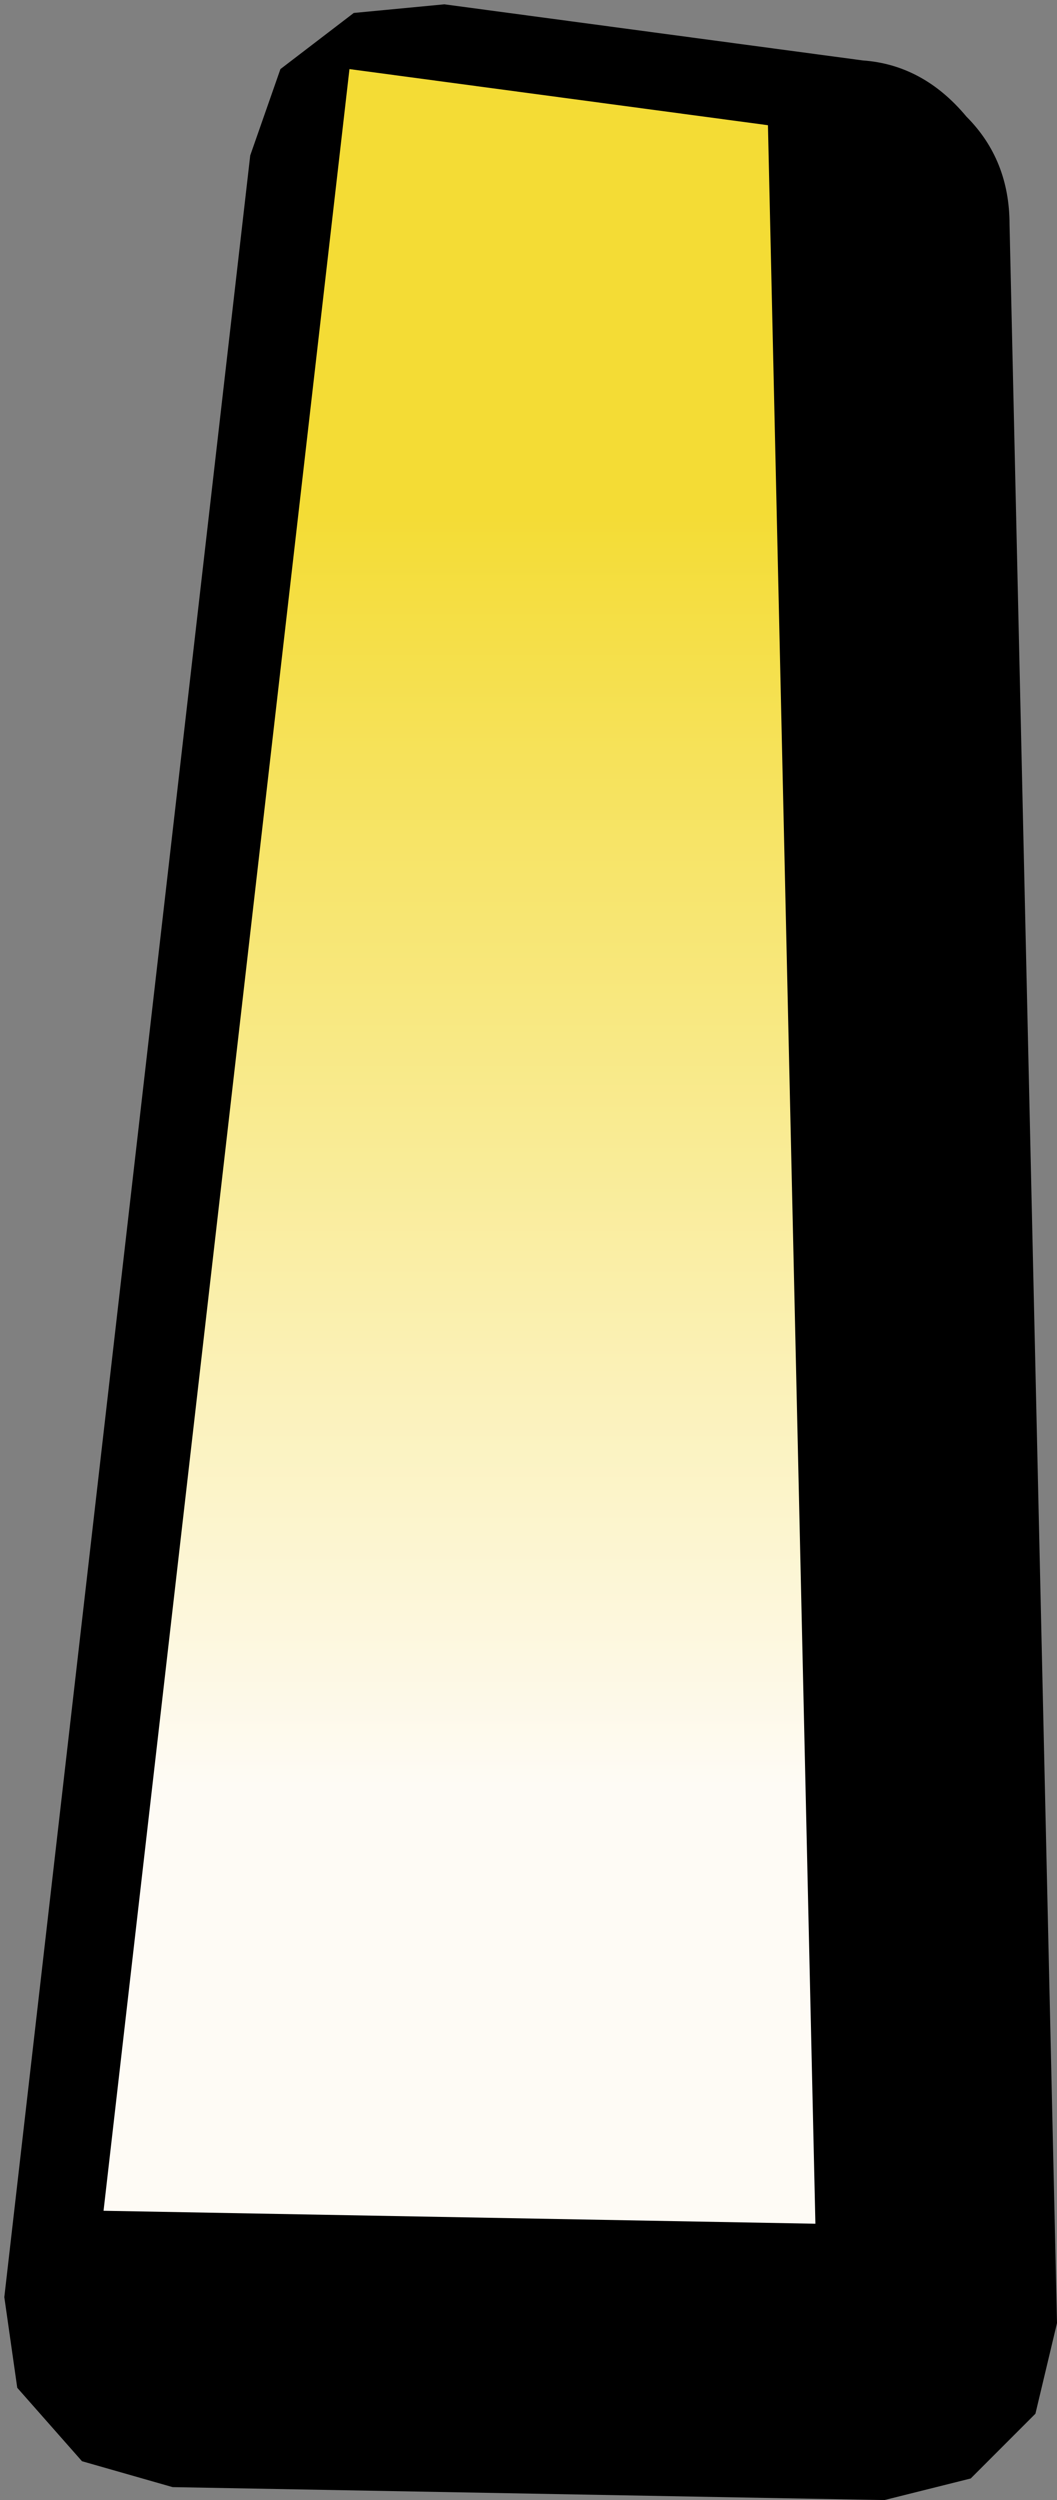
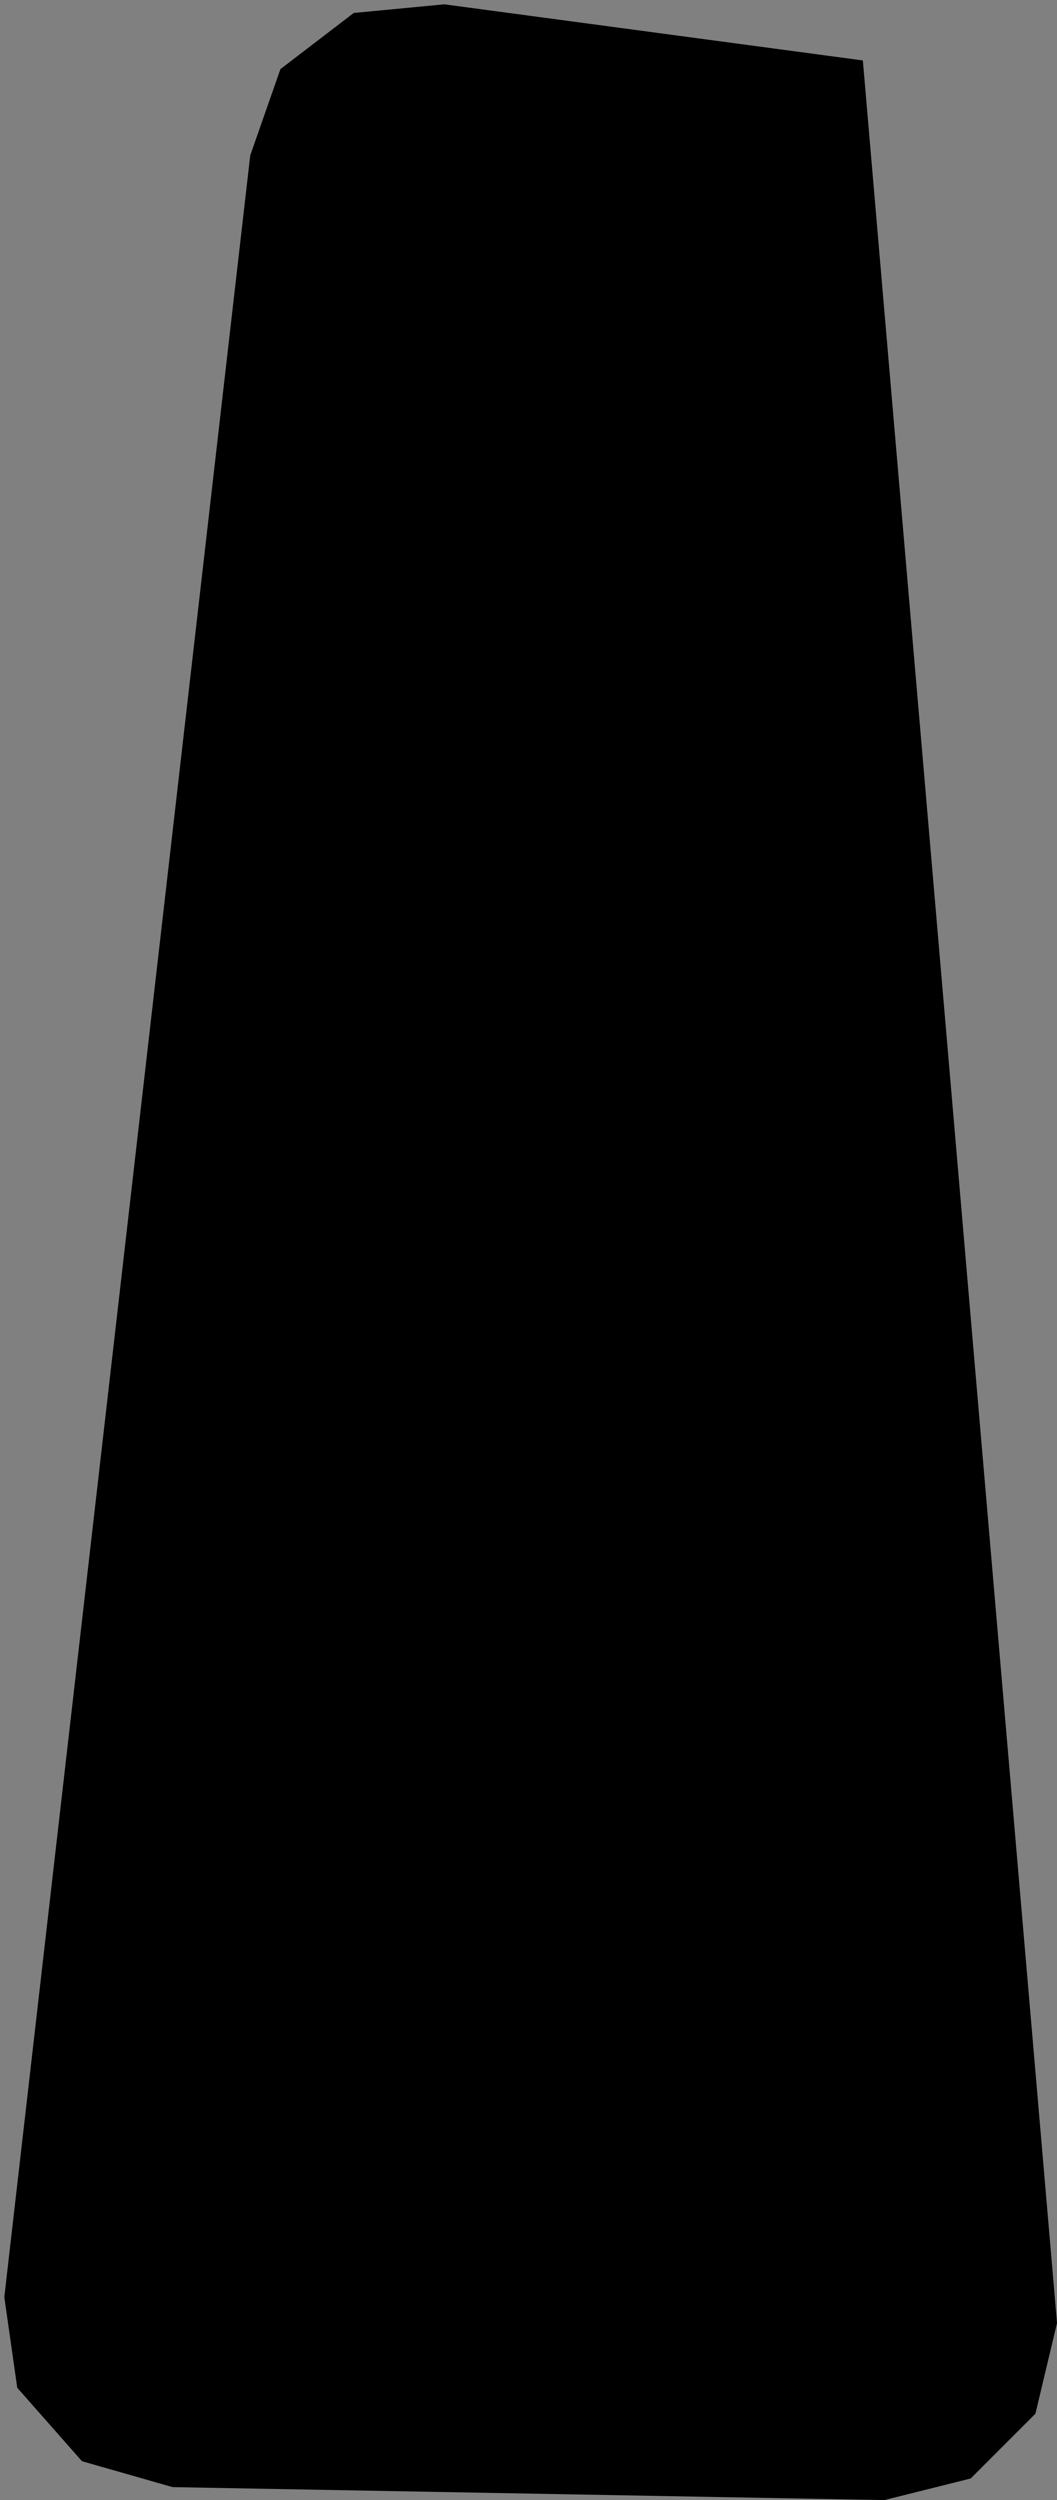
<svg xmlns="http://www.w3.org/2000/svg" height="28.95px" width="12.25px">
  <rect width="100%" height="100%" fill="#808080" stroke="none" />
  <g transform="matrix(1.0, 0.0, 0.0, 1.0, 6.15, 14.5)">
-     <path d="M-2.9 -13.7 L-2.05 -14.35 -1.0 -14.45 3.85 -13.8 Q4.55 -13.75 5.05 -13.15 5.55 -12.65 5.55 -11.9 L6.1 12.4 5.85 13.45 5.1 14.2 4.1 14.45 -4.15 14.3 -5.2 14.0 -5.95 13.15 -6.1 12.1 -3.25 -12.7 -2.9 -13.7" fill="#000000" fill-rule="evenodd" stroke="none" />
-     <path d="M-2.1 -13.7 L2.75 -13.05 3.3 11.25 -4.95 11.1 -2.1 -13.7" fill="url(#gradient0)" fill-rule="evenodd" stroke="none" />
+     <path d="M-2.9 -13.7 L-2.05 -14.35 -1.0 -14.45 3.85 -13.8 L6.1 12.4 5.85 13.45 5.1 14.2 4.1 14.45 -4.15 14.3 -5.2 14.0 -5.95 13.15 -6.1 12.1 -3.25 -12.7 -2.9 -13.7" fill="#000000" fill-rule="evenodd" stroke="none" />
  </g>
  <defs>
    <linearGradient gradientTransform="matrix(0.0, -0.009, 0.015, 0.0, -0.9, -1.2)" gradientUnits="userSpaceOnUse" id="gradient0" spreadMethod="pad" x1="-819.2" x2="819.2">
      <stop offset="0.0" stop-color="#fefbf5" />
      <stop offset="1.0" stop-color="#f4dc35" />
    </linearGradient>
  </defs>
</svg>